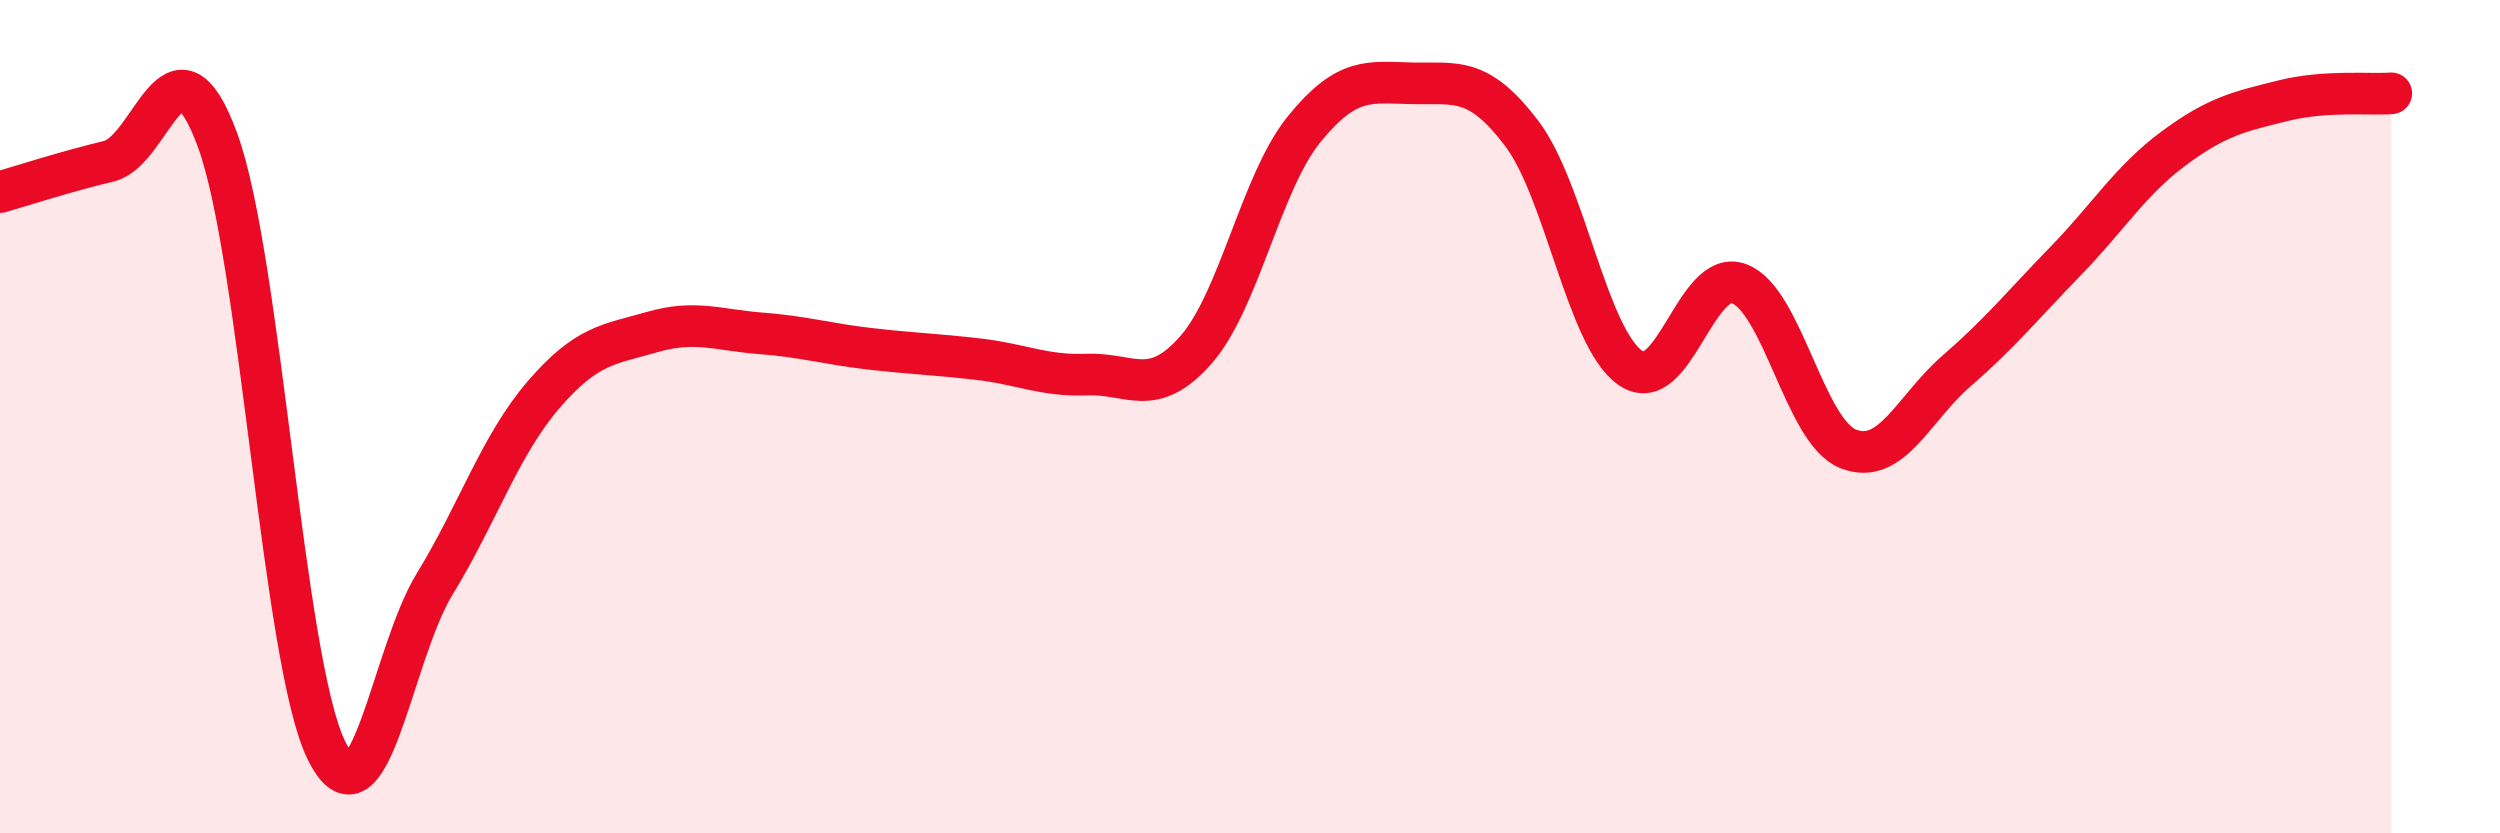
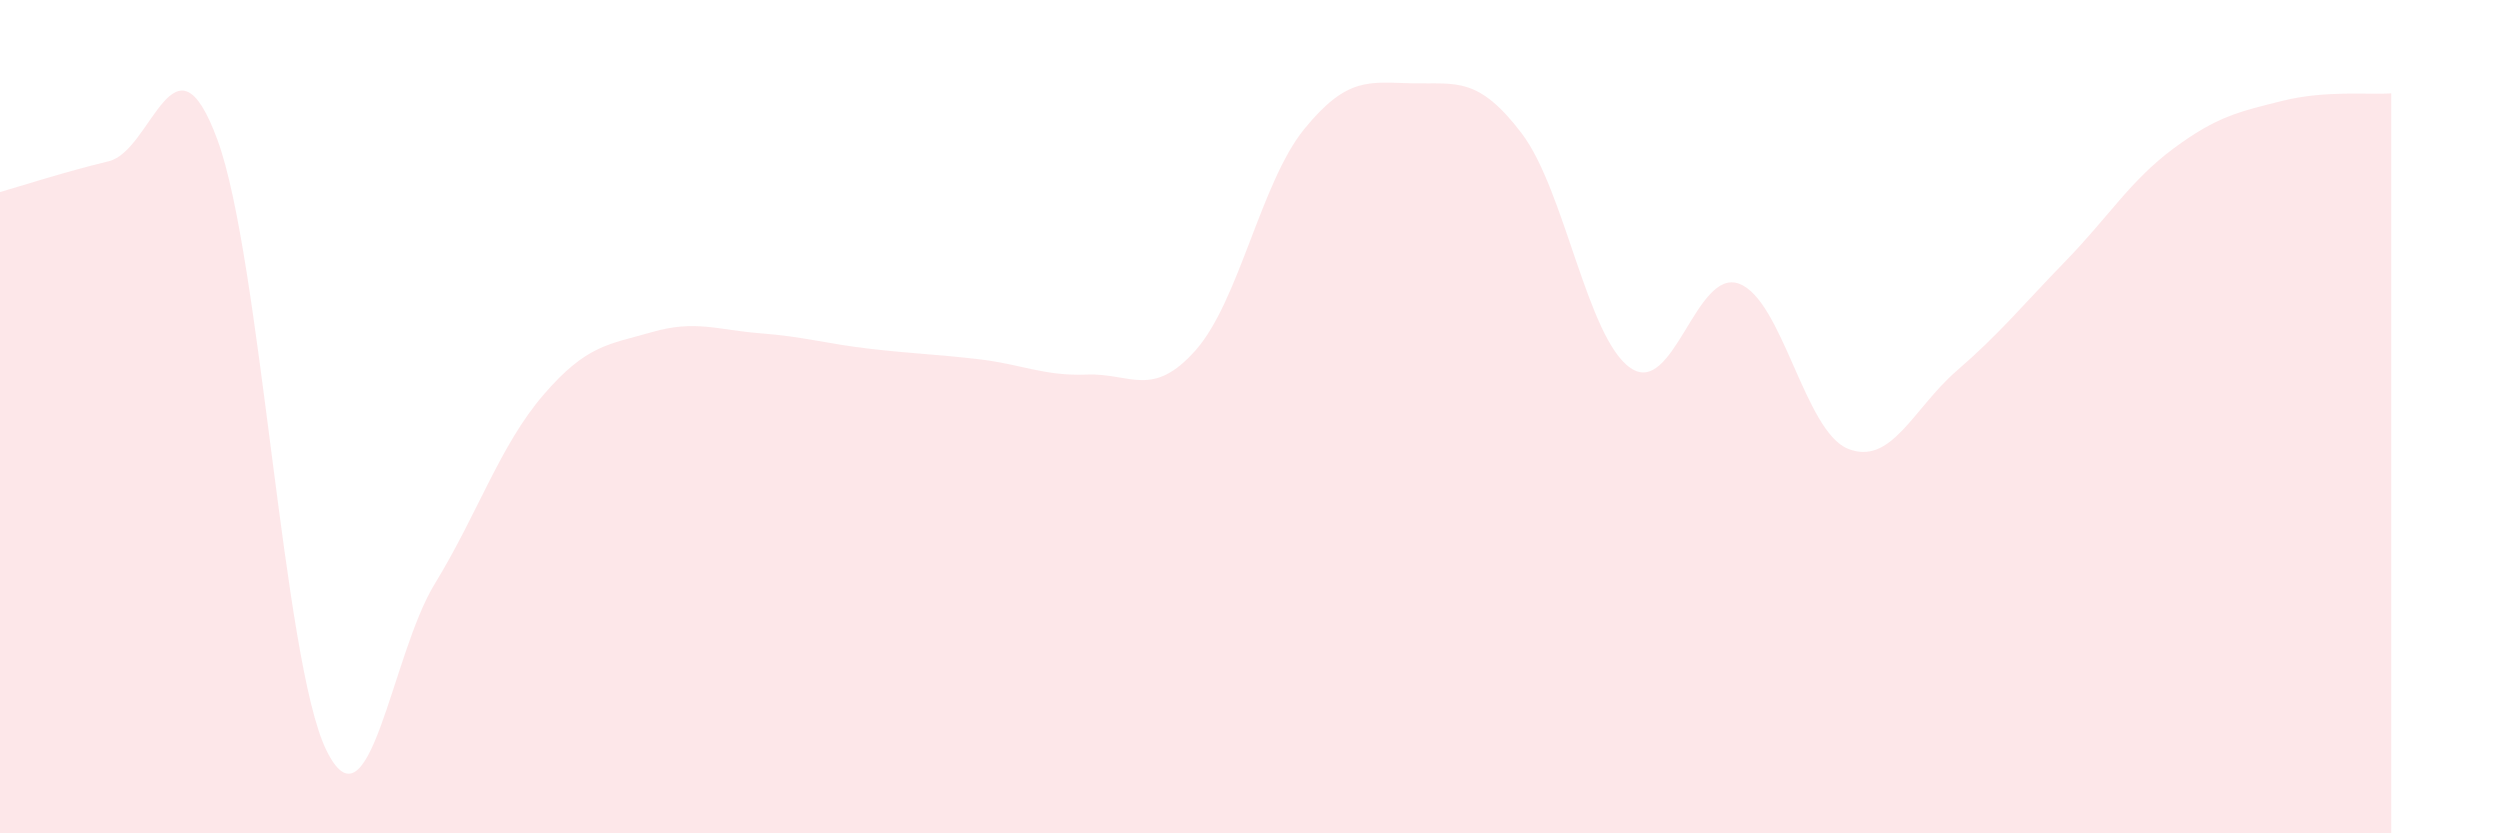
<svg xmlns="http://www.w3.org/2000/svg" width="60" height="20" viewBox="0 0 60 20">
  <path d="M 0,4.61 C 0.52,4.46 1.57,4.12 2.61,3.87 C 3.65,3.62 4.18,0.53 5.22,3.36 C 6.26,6.19 6.79,15.87 7.83,18 C 8.87,20.13 9.39,15.72 10.43,14.02 C 11.47,12.32 12,10.69 13.04,9.48 C 14.08,8.27 14.61,8.27 15.65,7.97 C 16.69,7.67 17.22,7.92 18.26,8 C 19.3,8.08 19.83,8.25 20.87,8.37 C 21.91,8.49 22.44,8.5 23.48,8.62 C 24.52,8.74 25.05,9.03 26.09,8.99 C 27.13,8.95 27.66,9.58 28.7,8.4 C 29.74,7.22 30.26,4.38 31.3,3.1 C 32.34,1.82 32.87,1.98 33.91,2 C 34.95,2.02 35.48,1.83 36.52,3.2 C 37.56,4.57 38.09,8.11 39.13,8.83 C 40.17,9.55 40.7,6.42 41.74,6.81 C 42.78,7.2 43.31,10.35 44.35,10.77 C 45.39,11.19 45.92,9.8 46.96,8.9 C 48,8 48.53,7.34 49.57,6.27 C 50.61,5.2 51.13,4.33 52.17,3.56 C 53.21,2.79 53.74,2.68 54.78,2.42 C 55.82,2.16 56.87,2.28 57.39,2.24L57.39 20L0 20Z" fill="#EB0A25" opacity="0.1" stroke-linecap="round" stroke-linejoin="round" />
-   <path d="M 0,4.61 C 0.52,4.46 1.57,4.12 2.61,3.87 C 3.65,3.62 4.18,0.53 5.22,3.36 C 6.26,6.19 6.79,15.87 7.83,18 C 8.87,20.13 9.39,15.72 10.43,14.02 C 11.47,12.32 12,10.69 13.04,9.48 C 14.08,8.27 14.61,8.27 15.65,7.97 C 16.69,7.67 17.22,7.92 18.26,8 C 19.3,8.08 19.83,8.25 20.87,8.37 C 21.91,8.49 22.44,8.5 23.48,8.62 C 24.52,8.74 25.05,9.03 26.09,8.99 C 27.13,8.95 27.66,9.58 28.7,8.4 C 29.74,7.22 30.26,4.38 31.3,3.1 C 32.34,1.82 32.87,1.98 33.91,2 C 34.95,2.02 35.48,1.83 36.52,3.2 C 37.56,4.57 38.09,8.11 39.13,8.83 C 40.17,9.55 40.7,6.42 41.74,6.81 C 42.78,7.2 43.31,10.35 44.35,10.77 C 45.39,11.19 45.92,9.8 46.96,8.9 C 48,8 48.53,7.34 49.57,6.27 C 50.61,5.2 51.13,4.33 52.17,3.56 C 53.21,2.79 53.74,2.68 54.78,2.42 C 55.82,2.16 56.87,2.28 57.39,2.24" stroke="#EB0A25" stroke-width="1" fill="none" stroke-linecap="round" stroke-linejoin="round" />
</svg>